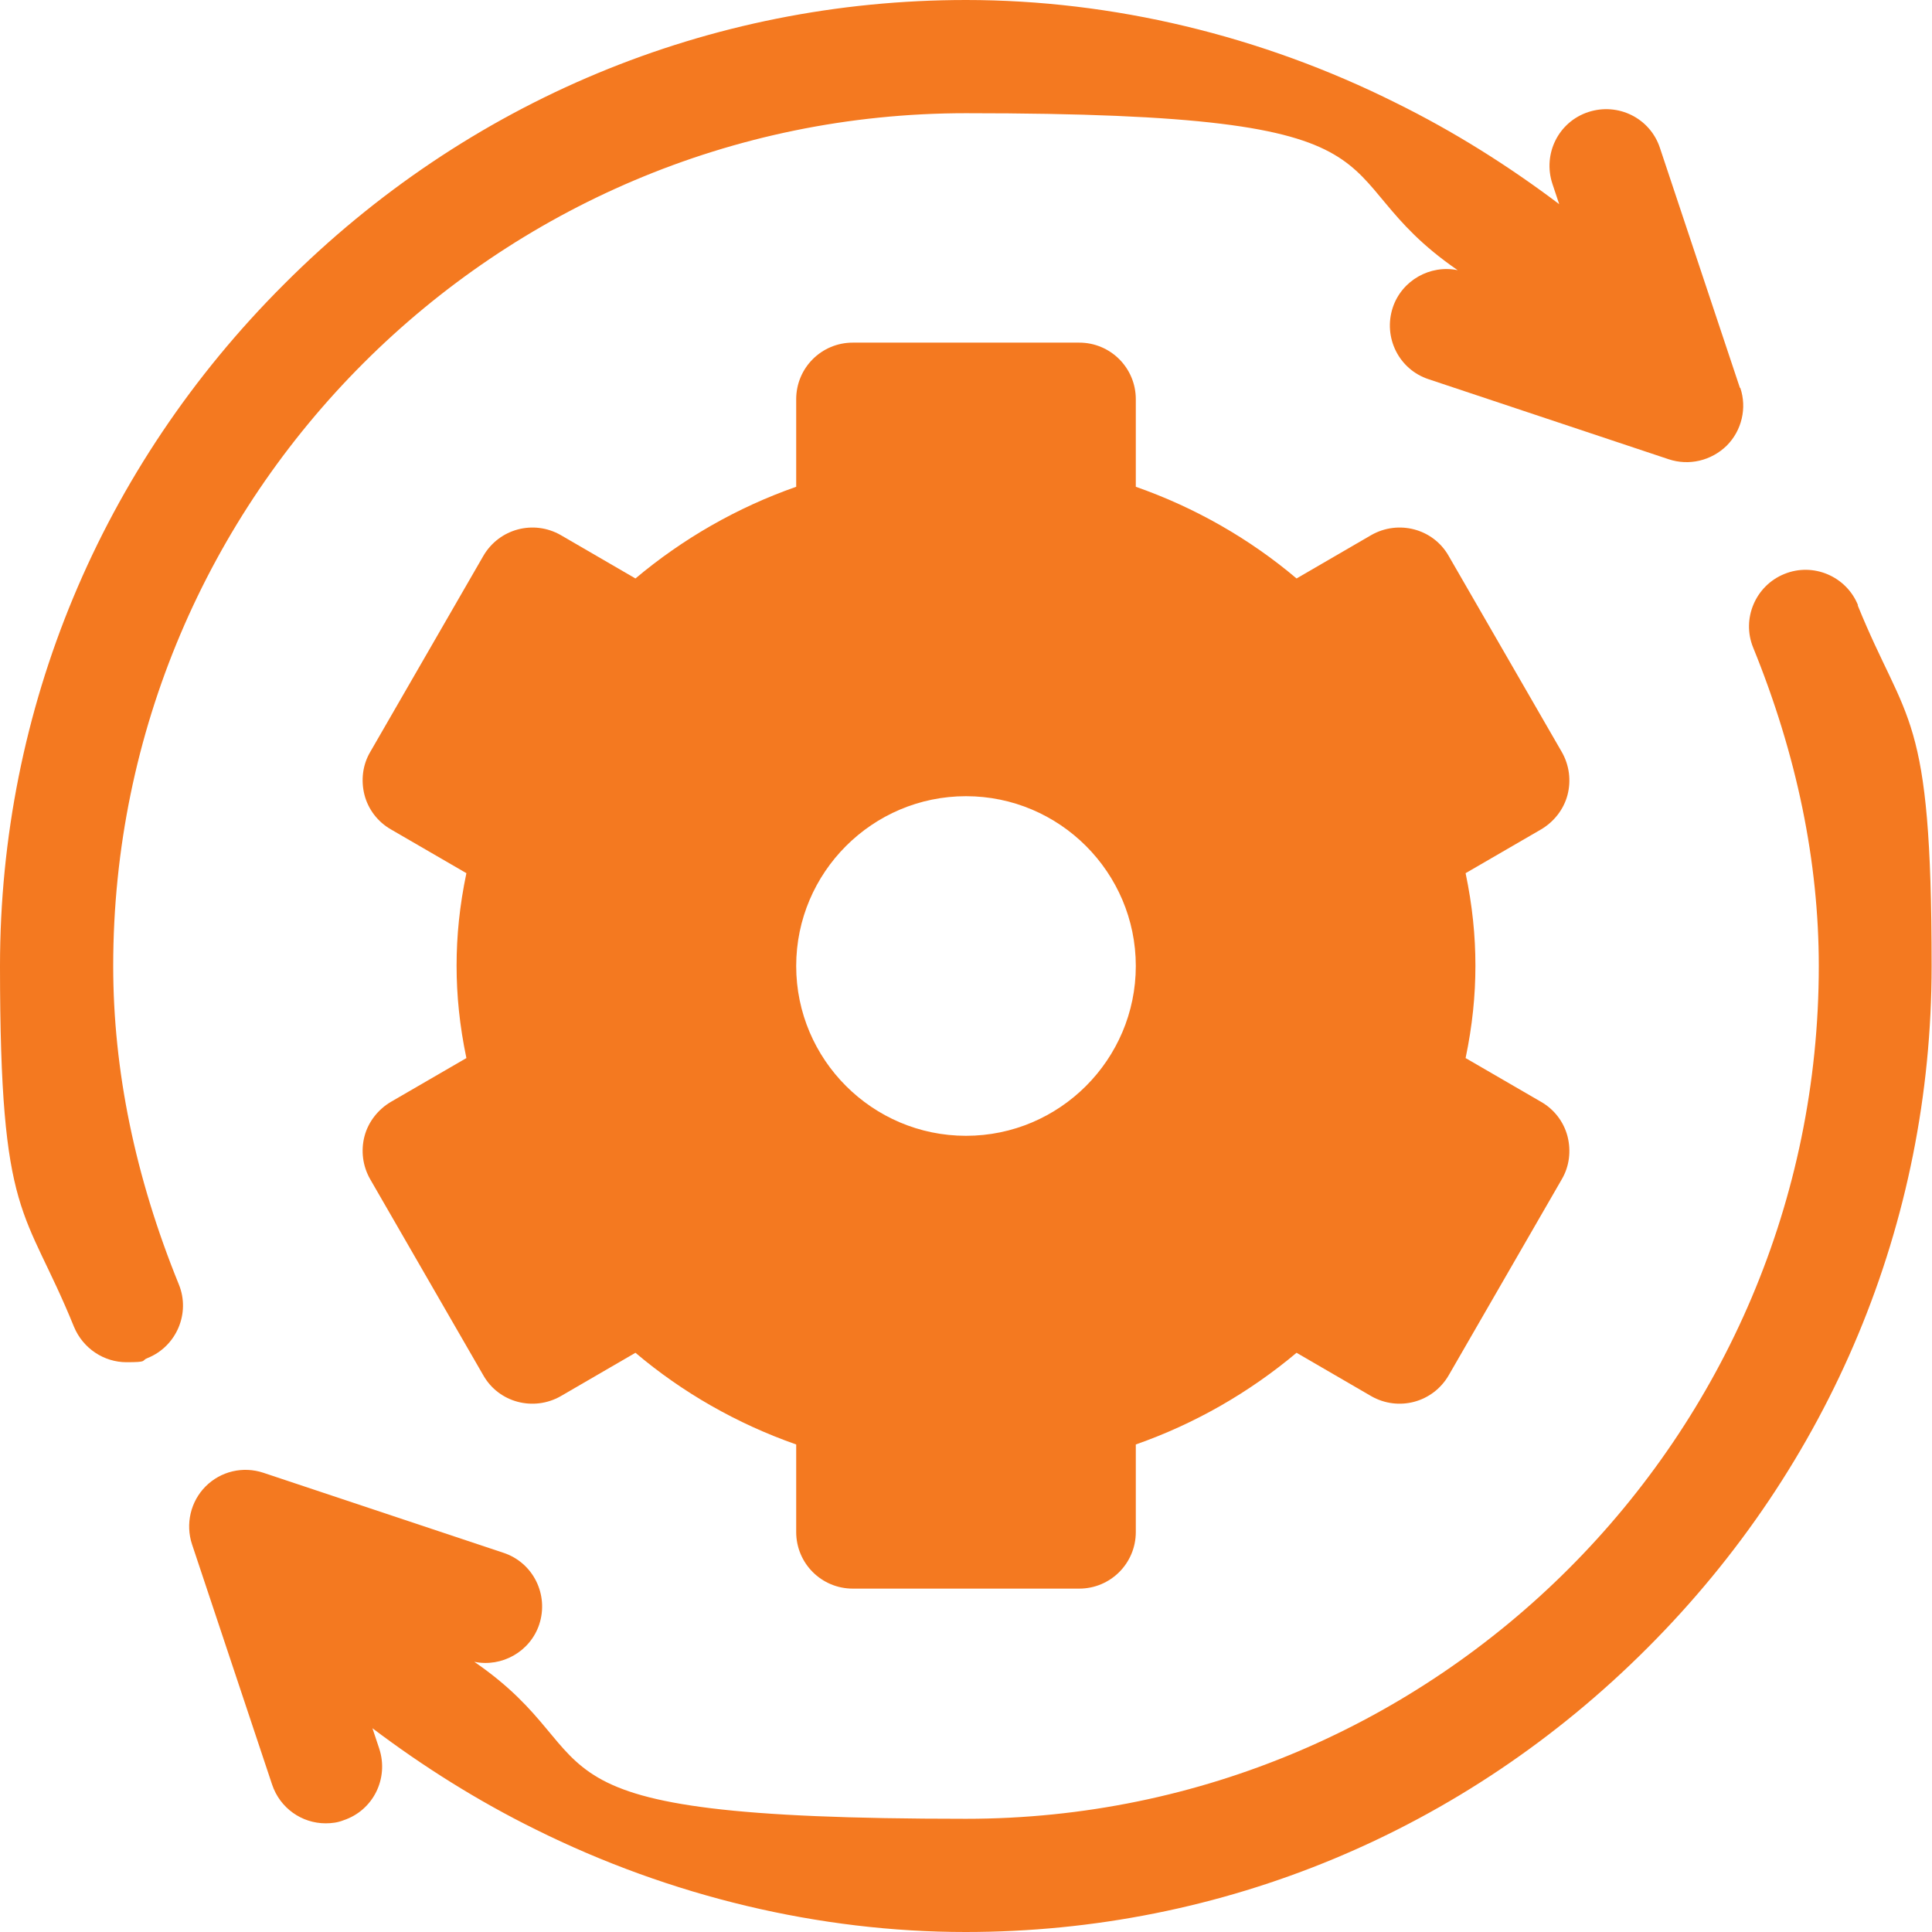
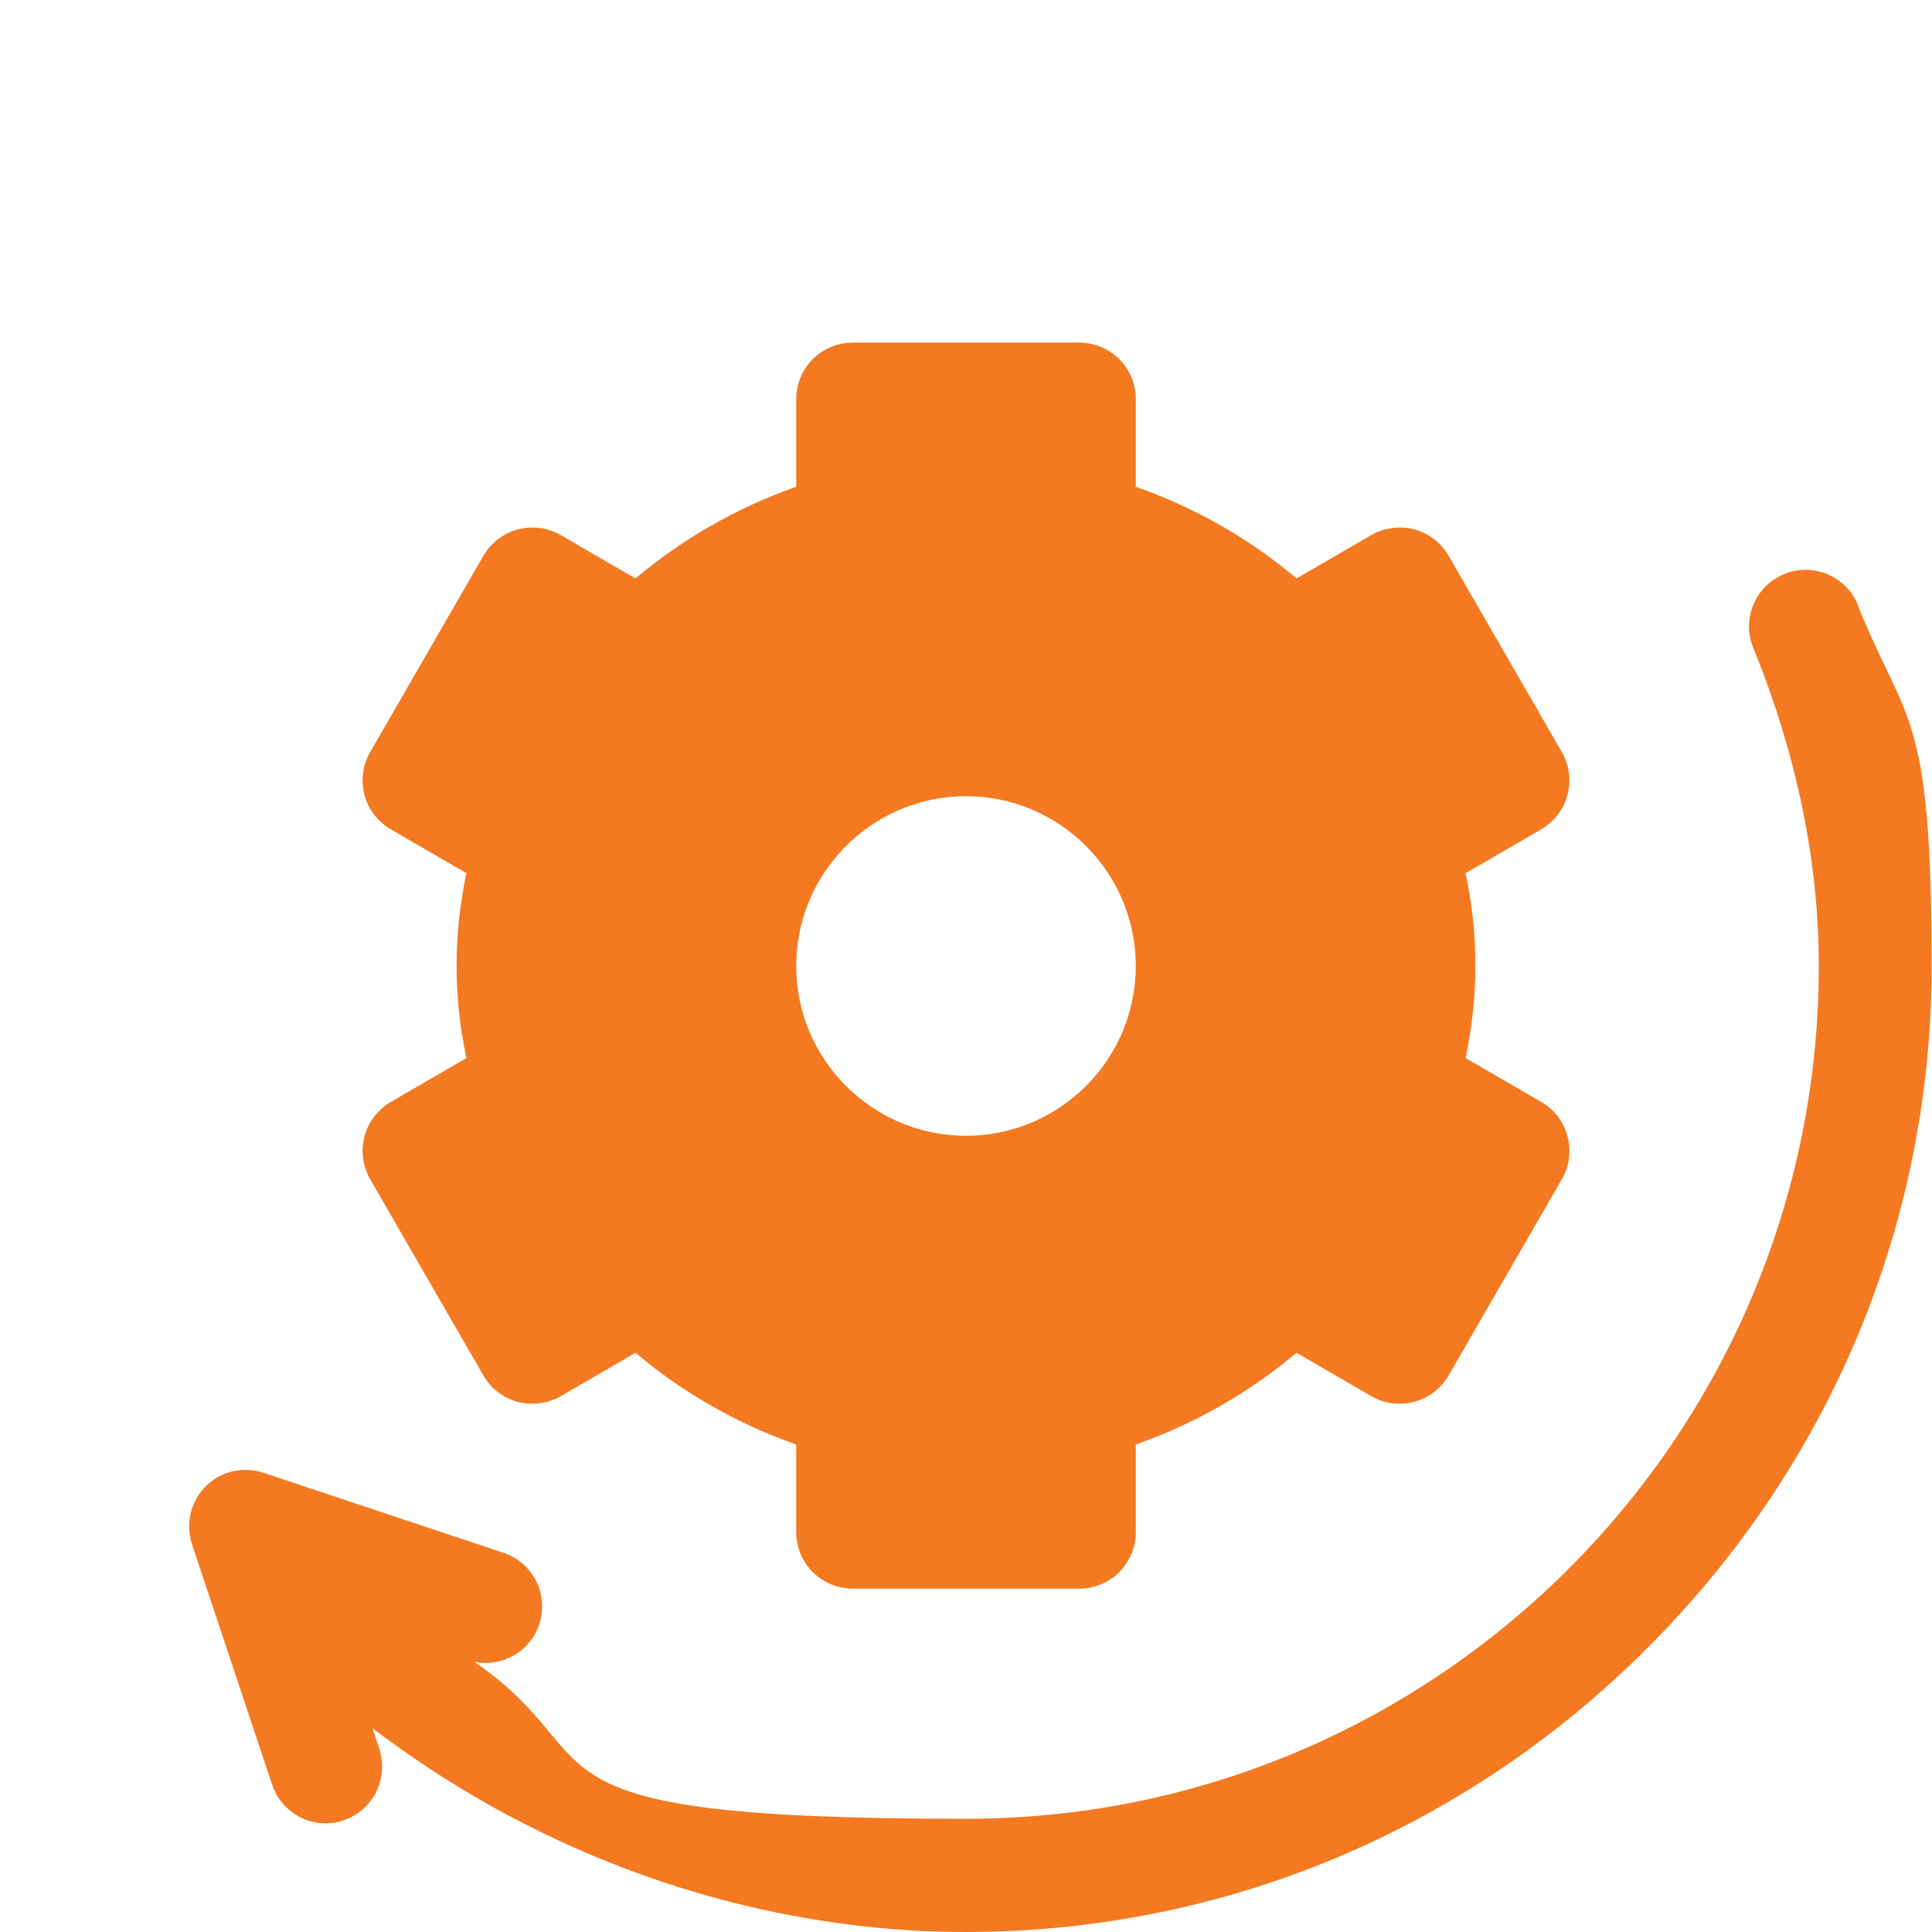
<svg xmlns="http://www.w3.org/2000/svg" id="Capa_1" version="1.1" viewBox="0 0 512 512">
  <defs>
    <style>
      .st0 {
        fill: #f47920;
      }
    </style>
  </defs>
  <g id="System_Update">
    <path class="st0" d="M408.4,292l-20-11.6c1.8-8.6,2.6-16.6,2.6-24.5s-.8-15.9-2.6-24.5l20-11.6c3.4-2,6-5.3,7-9.1,1-3.8.5-7.9-1.5-11.4l-30-52c-4.1-7.2-13.3-9.6-20.5-5.5l-19.8,11.5c-12.4-10.5-26.9-18.8-42.6-24.3v-23.2c0-8.3-6.7-15-15-15h-60c-8.3,0-15,6.7-15,15v23.2c-15.7,5.5-30.1,13.8-42.6,24.3l-19.8-11.5c-7.2-4.1-16.3-1.7-20.5,5.5l-30,52c-2,3.4-2.5,7.5-1.5,11.4,1,3.8,3.5,7.1,7,9.1l20,11.6c-1.8,8.6-2.6,16.6-2.6,24.5s.8,15.9,2.6,24.5l-20,11.6c-3.4,2-6,5.3-7,9.1-1,3.8-.5,7.9,1.5,11.4l30,52c4.1,7.2,13.3,9.6,20.5,5.5l19.8-11.5c12.4,10.5,26.9,18.8,42.6,24.3v23.2c0,8.3,6.7,15,15,15h60c8.3,0,15-6.7,15-15v-23.2c15.7-5.5,30.1-13.8,42.6-24.3l19.8,11.5c7.2,4.1,16.3,1.7,20.5-5.5l30-52c2-3.4,2.5-7.5,1.5-11.4-1-3.8-3.5-7.1-7-9.1h0ZM256,301c-24.8,0-45-20.2-45-45s20.2-45,45-45,45,20.2,45,45-20.2,45-45,45h0Z" />
-     <path class="st0" d="M461.1,102.8l-21.2-63.6c-2.6-7.9-11.1-12.1-19-9.5-7.9,2.6-12.1,11.1-9.5,19l1.8,5.4c-13.5-10.2-28-19.3-43.2-26.8C334.2,9.4,294.8,0,256,0,188,0,123.8,26.7,75.3,75.3,26.7,123.8,0,188,0,256s6.6,63.6,19.6,95.6c2.4,5.8,8,9.4,13.9,9.4s3.8-.4,5.6-1.1c7.7-3.1,11.4-11.9,8.3-19.5-11.6-28.5-17.4-56.8-17.4-84.4,0-124.6,101.4-226,226-226s91.9,15.2,130.3,41.6c-7.3-1.5-14.8,2.7-17.2,9.9-2.6,7.9,1.6,16.4,9.5,19l63.6,21.2c5.4,1.8,11.3.4,15.4-3.6,4-4,5.4-10,3.6-15.3h0Z" />
    <path class="st0" d="M492.4,160.4c-3.1-7.7-11.9-11.4-19.5-8.3-7.7,3.1-11.4,11.9-8.3,19.5,11.6,28.5,17.4,56.8,17.4,84.4,0,124.6-101.4,226-226,226s-91.9-15.2-130.3-41.6c7.3,1.5,14.8-2.7,17.2-9.9,2.6-7.9-1.6-16.4-9.5-19l-63.6-21.2c-5.4-1.8-11.3-.4-15.3,3.6-4,4-5.4,10-3.6,15.4l21.2,63.6c2.1,6.3,7.9,10.3,14.2,10.3,1.6,0,3.2-.2,4.7-.8,7.9-2.6,12.1-11.1,9.5-19l-1.8-5.4c13.5,10.2,28,19.3,43.2,26.8,35.8,17.8,75.3,27.2,114,27.2,68,0,132.2-26.7,180.7-75.3,48.5-48.5,75.3-112.7,75.3-180.7s-6.6-63.6-19.6-95.6Z" />
  </g>
</svg>